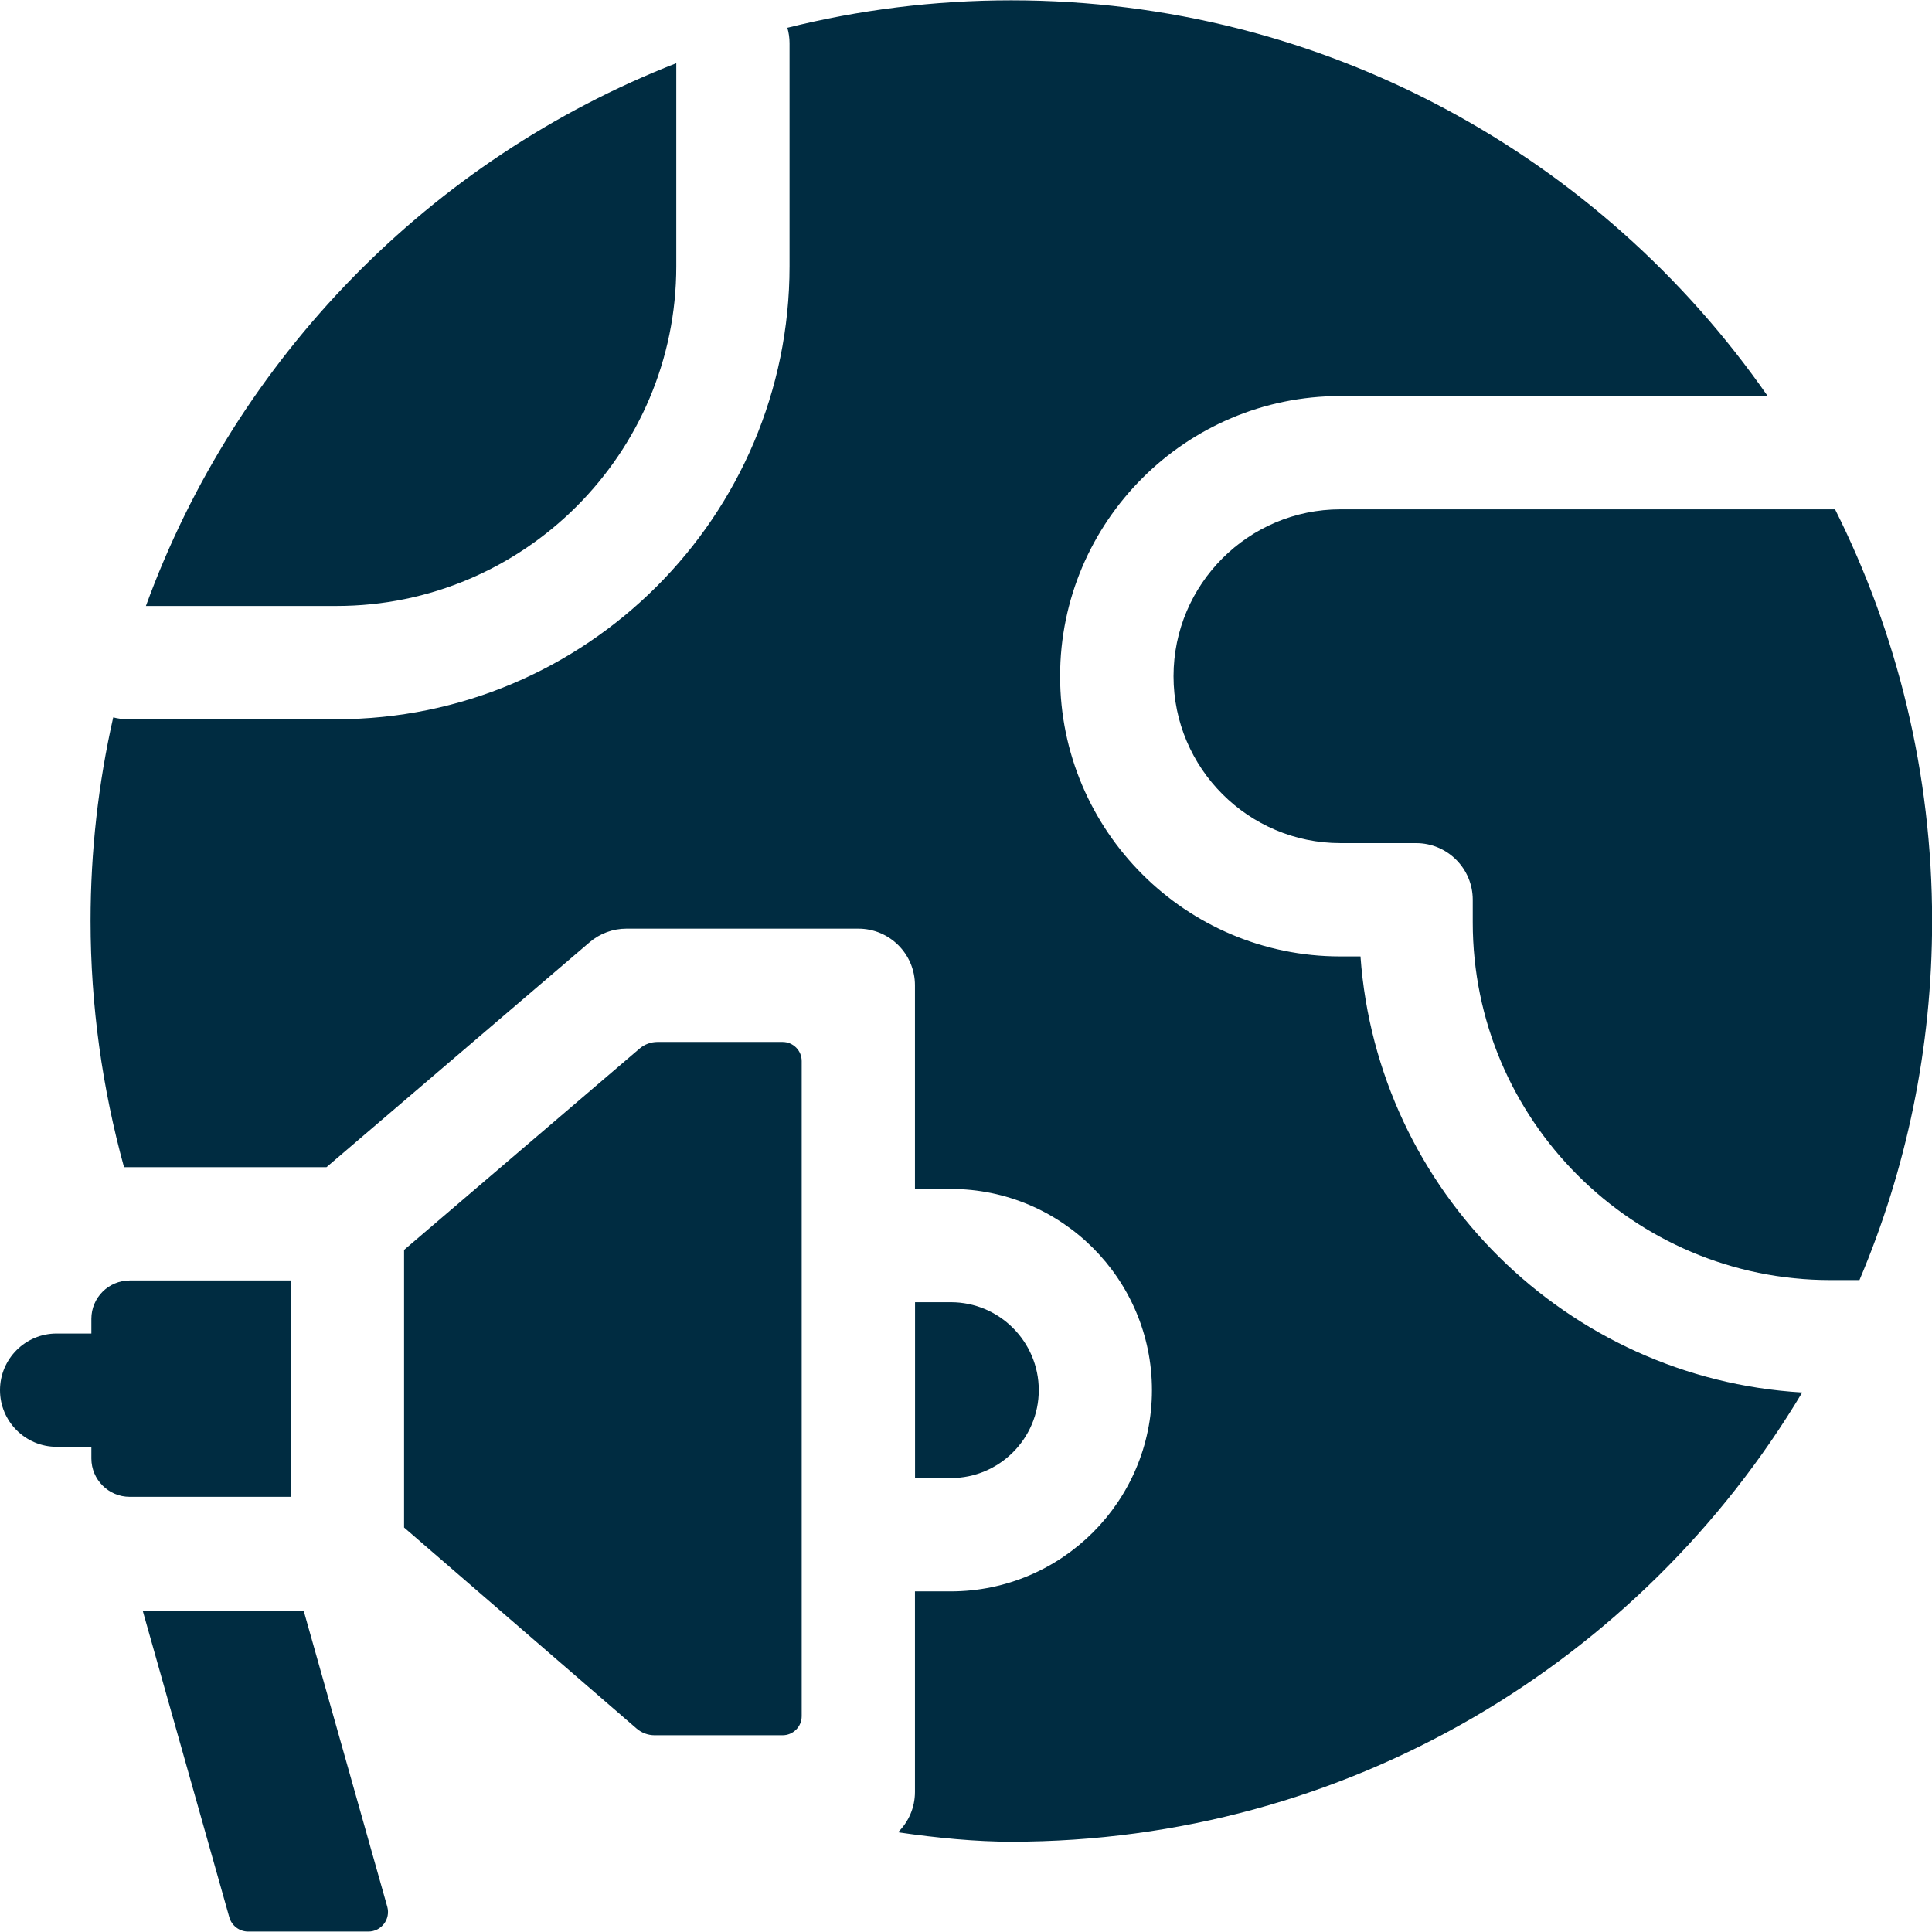
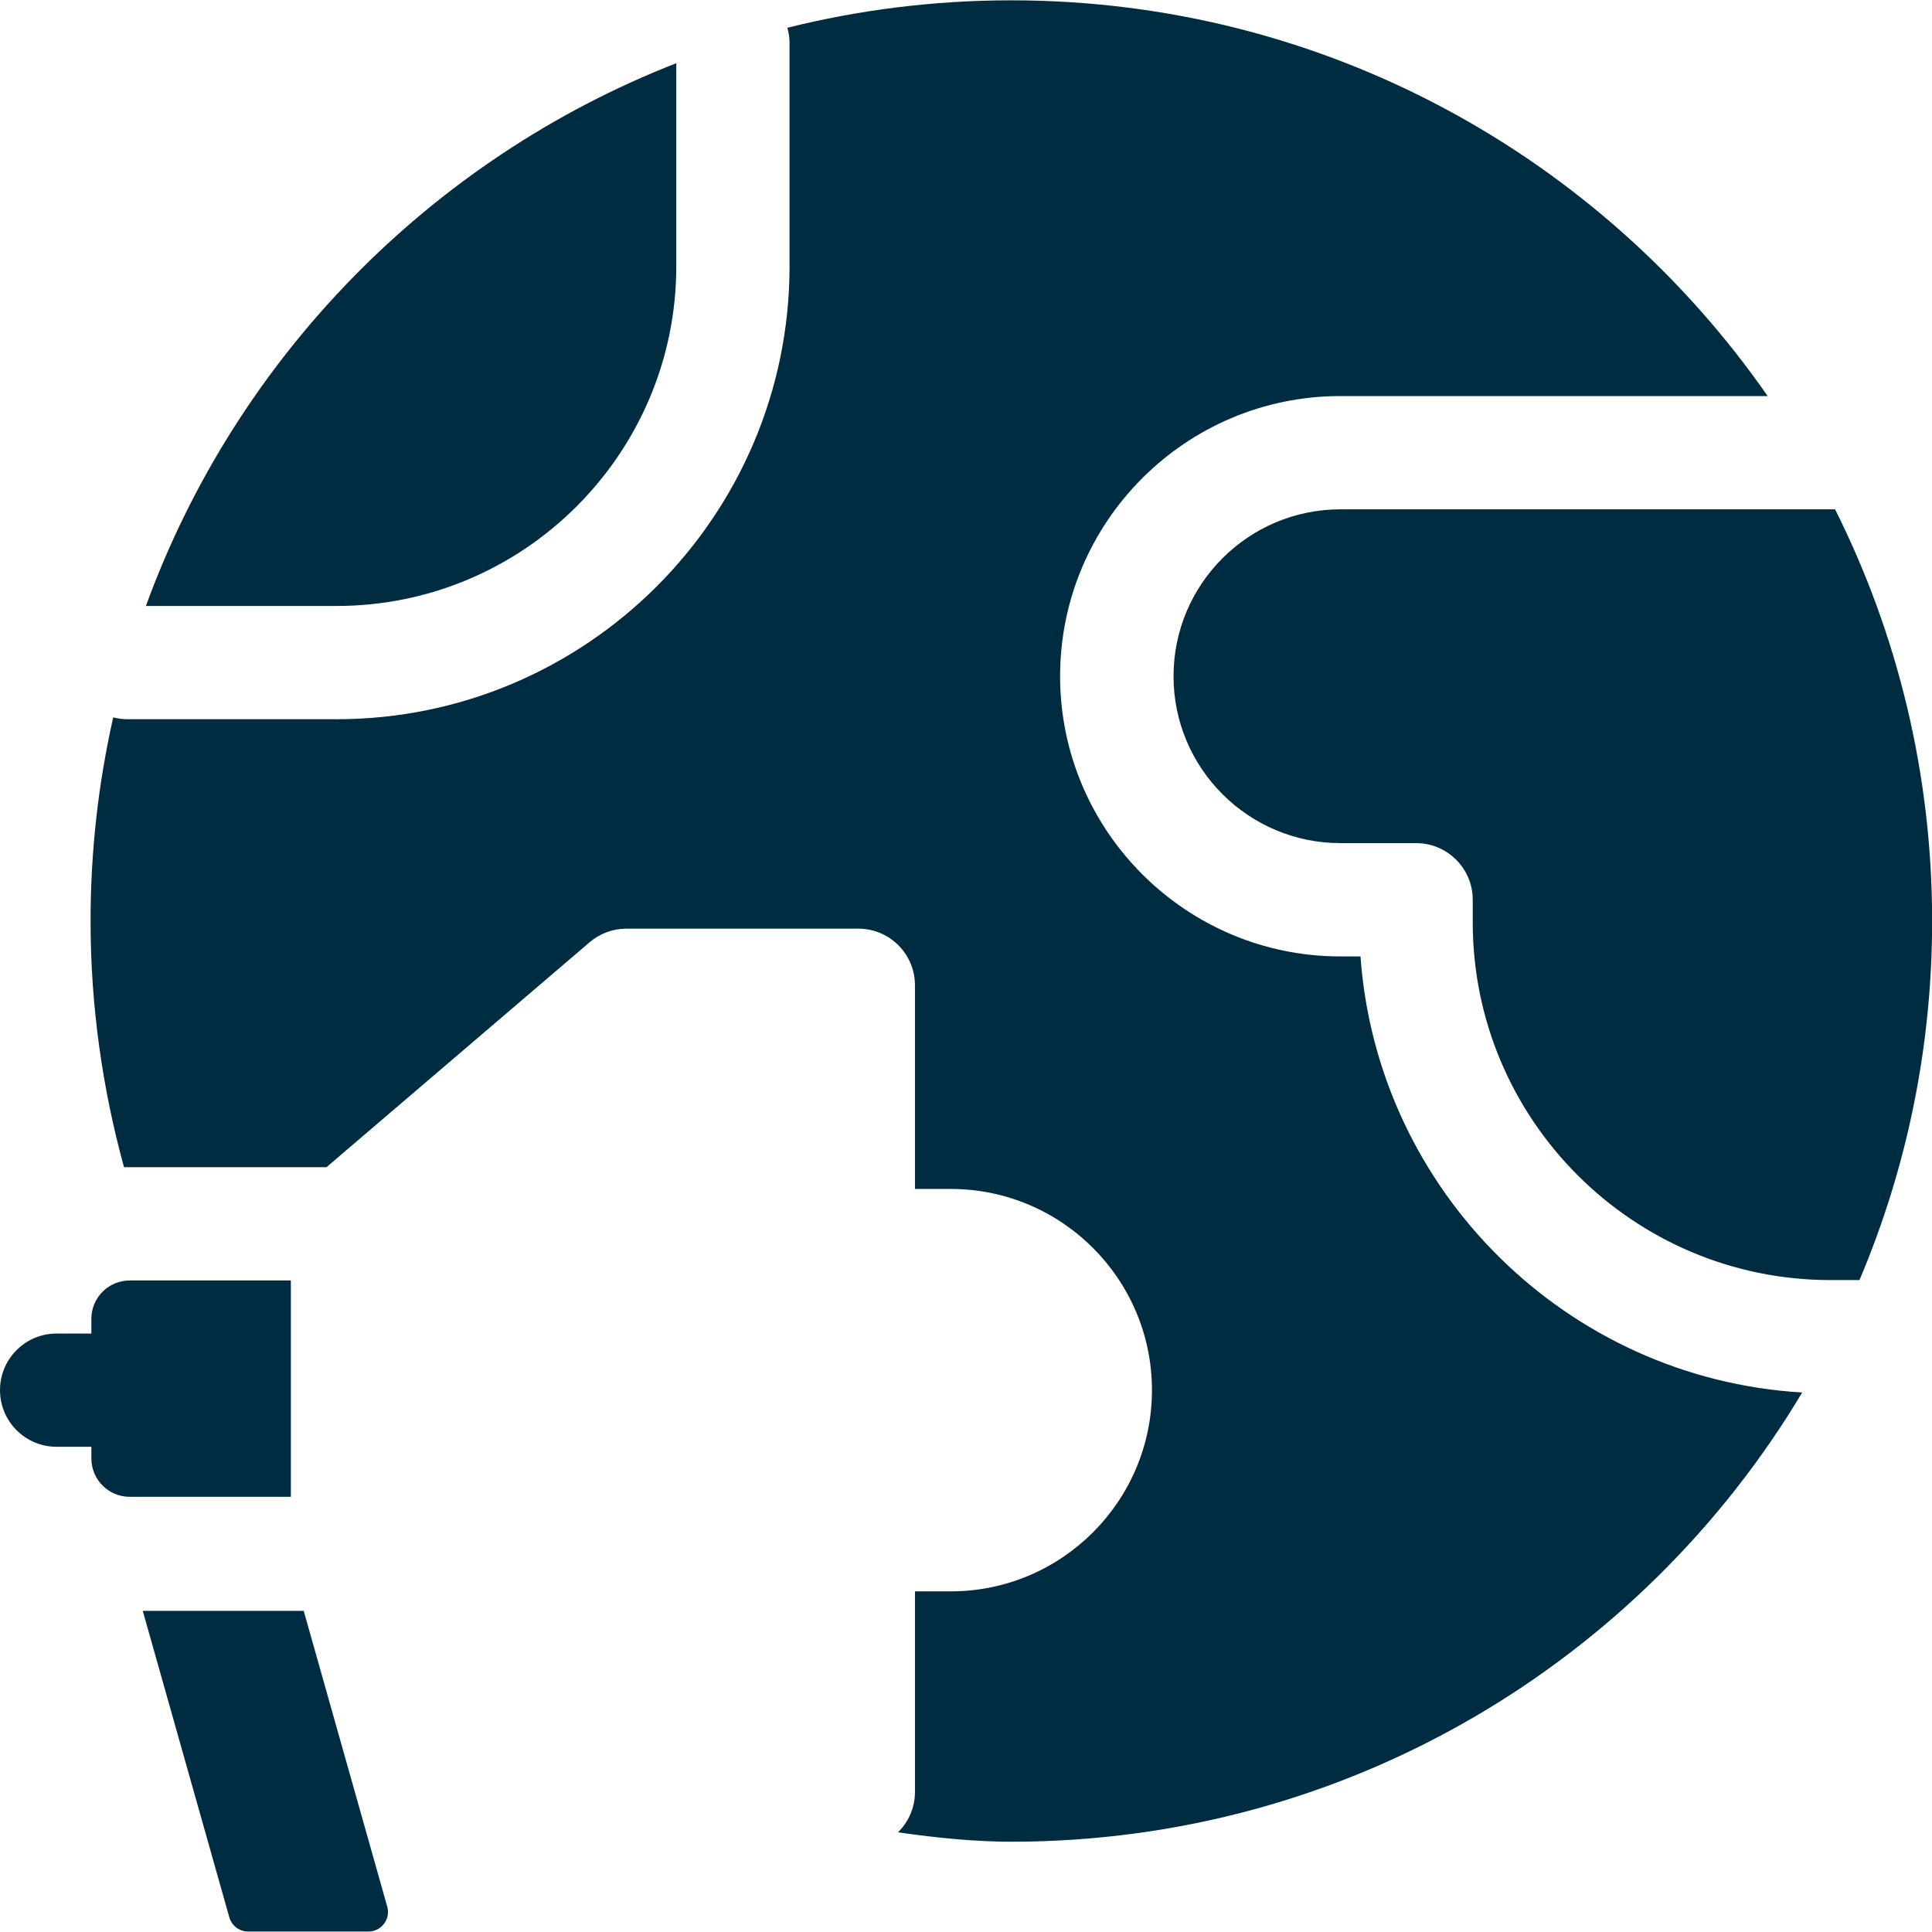
<svg xmlns="http://www.w3.org/2000/svg" width="48" height="48" viewBox="0 0 48 48" fill="none">
  <g clip-path="url(#clip0_4_143)">
    <path d="M33.303 12.654C31.016 12.654 29.156 14.514 29.156 16.801C29.156 19.087 31.016 20.947 33.303 20.947H35.182C35.959 20.947 36.59 21.577 36.59 22.354V22.917C36.59 27.817 40.576 31.803 45.476 31.803H46.198C47.36 29.062 48.003 26.047 48.003 22.882C48.003 19.206 47.134 15.732 45.592 12.654H33.303Z" fill="#002C41" />
    <path d="M8.362 15.055C13.015 15.055 16.802 11.268 16.802 6.615V1.57C10.699 3.955 5.872 8.885 3.625 15.055H8.362Z" fill="#002C41" />
    <path d="M3.223 31.813C2.697 31.813 2.27 32.239 2.27 32.766V33.131H1.407C0.63 33.131 0 33.761 0 34.538C0 35.315 0.63 35.945 1.407 35.945H2.27V36.235C2.27 36.761 2.697 37.188 3.223 37.188H7.226V31.812H3.223V31.813Z" fill="#002C41" />
-     <path d="M25.808 34.538C25.808 33.333 24.828 32.353 23.623 32.353H22.734V36.722H23.623C24.828 36.722 25.808 35.742 25.808 34.538Z" fill="#002C41" />
-     <path d="M10.039 31.054V37.95L15.817 42.946C15.941 43.053 16.1 43.112 16.265 43.112H19.443C19.705 43.112 19.918 42.9 19.918 42.638V26.361C19.918 26.099 19.705 25.887 19.443 25.887H16.336C16.173 25.887 16.015 25.945 15.891 26.051L10.039 31.054Z" fill="#002C41" />
    <path d="M33.801 23.762H33.299C29.461 23.762 26.338 20.639 26.338 16.801C26.338 12.962 29.461 9.84 33.299 9.84H43.917C39.785 3.898 32.91 0.008 25.124 0.008C23.206 0.008 21.343 0.245 19.562 0.69C19.597 0.812 19.616 0.94 19.616 1.072V6.614C19.616 12.82 14.568 17.869 8.362 17.869H3.164C3.042 17.869 2.925 17.852 2.813 17.823C2.445 19.451 2.25 21.143 2.25 22.882C2.25 24.985 2.545 27.052 3.081 28.998H8.112L14.649 23.41C14.904 23.192 15.228 23.072 15.564 23.072H21.325C22.102 23.072 22.732 23.702 22.732 24.479V29.539H23.621C26.378 29.539 28.62 31.782 28.62 34.538C28.62 37.295 26.378 39.537 23.621 39.537H22.732V44.52C22.732 44.913 22.571 45.267 22.311 45.523C23.296 45.667 24.265 45.757 25.125 45.757C33.476 45.757 40.781 41.28 44.775 34.596C38.926 34.251 34.219 29.591 33.801 23.762Z" fill="#002C41" />
    <path d="M3.547 40.022L5.697 47.634C5.756 47.844 5.948 47.989 6.166 47.989H9.152C9.475 47.989 9.709 47.681 9.621 47.37L7.546 40.022H3.547Z" fill="#002C41" />
  </g>
  <defs>
    <clipPath id="clip0_4_143">
      <rect width="48" height="48" fill="white" />
    </clipPath>
  </defs>
</svg>